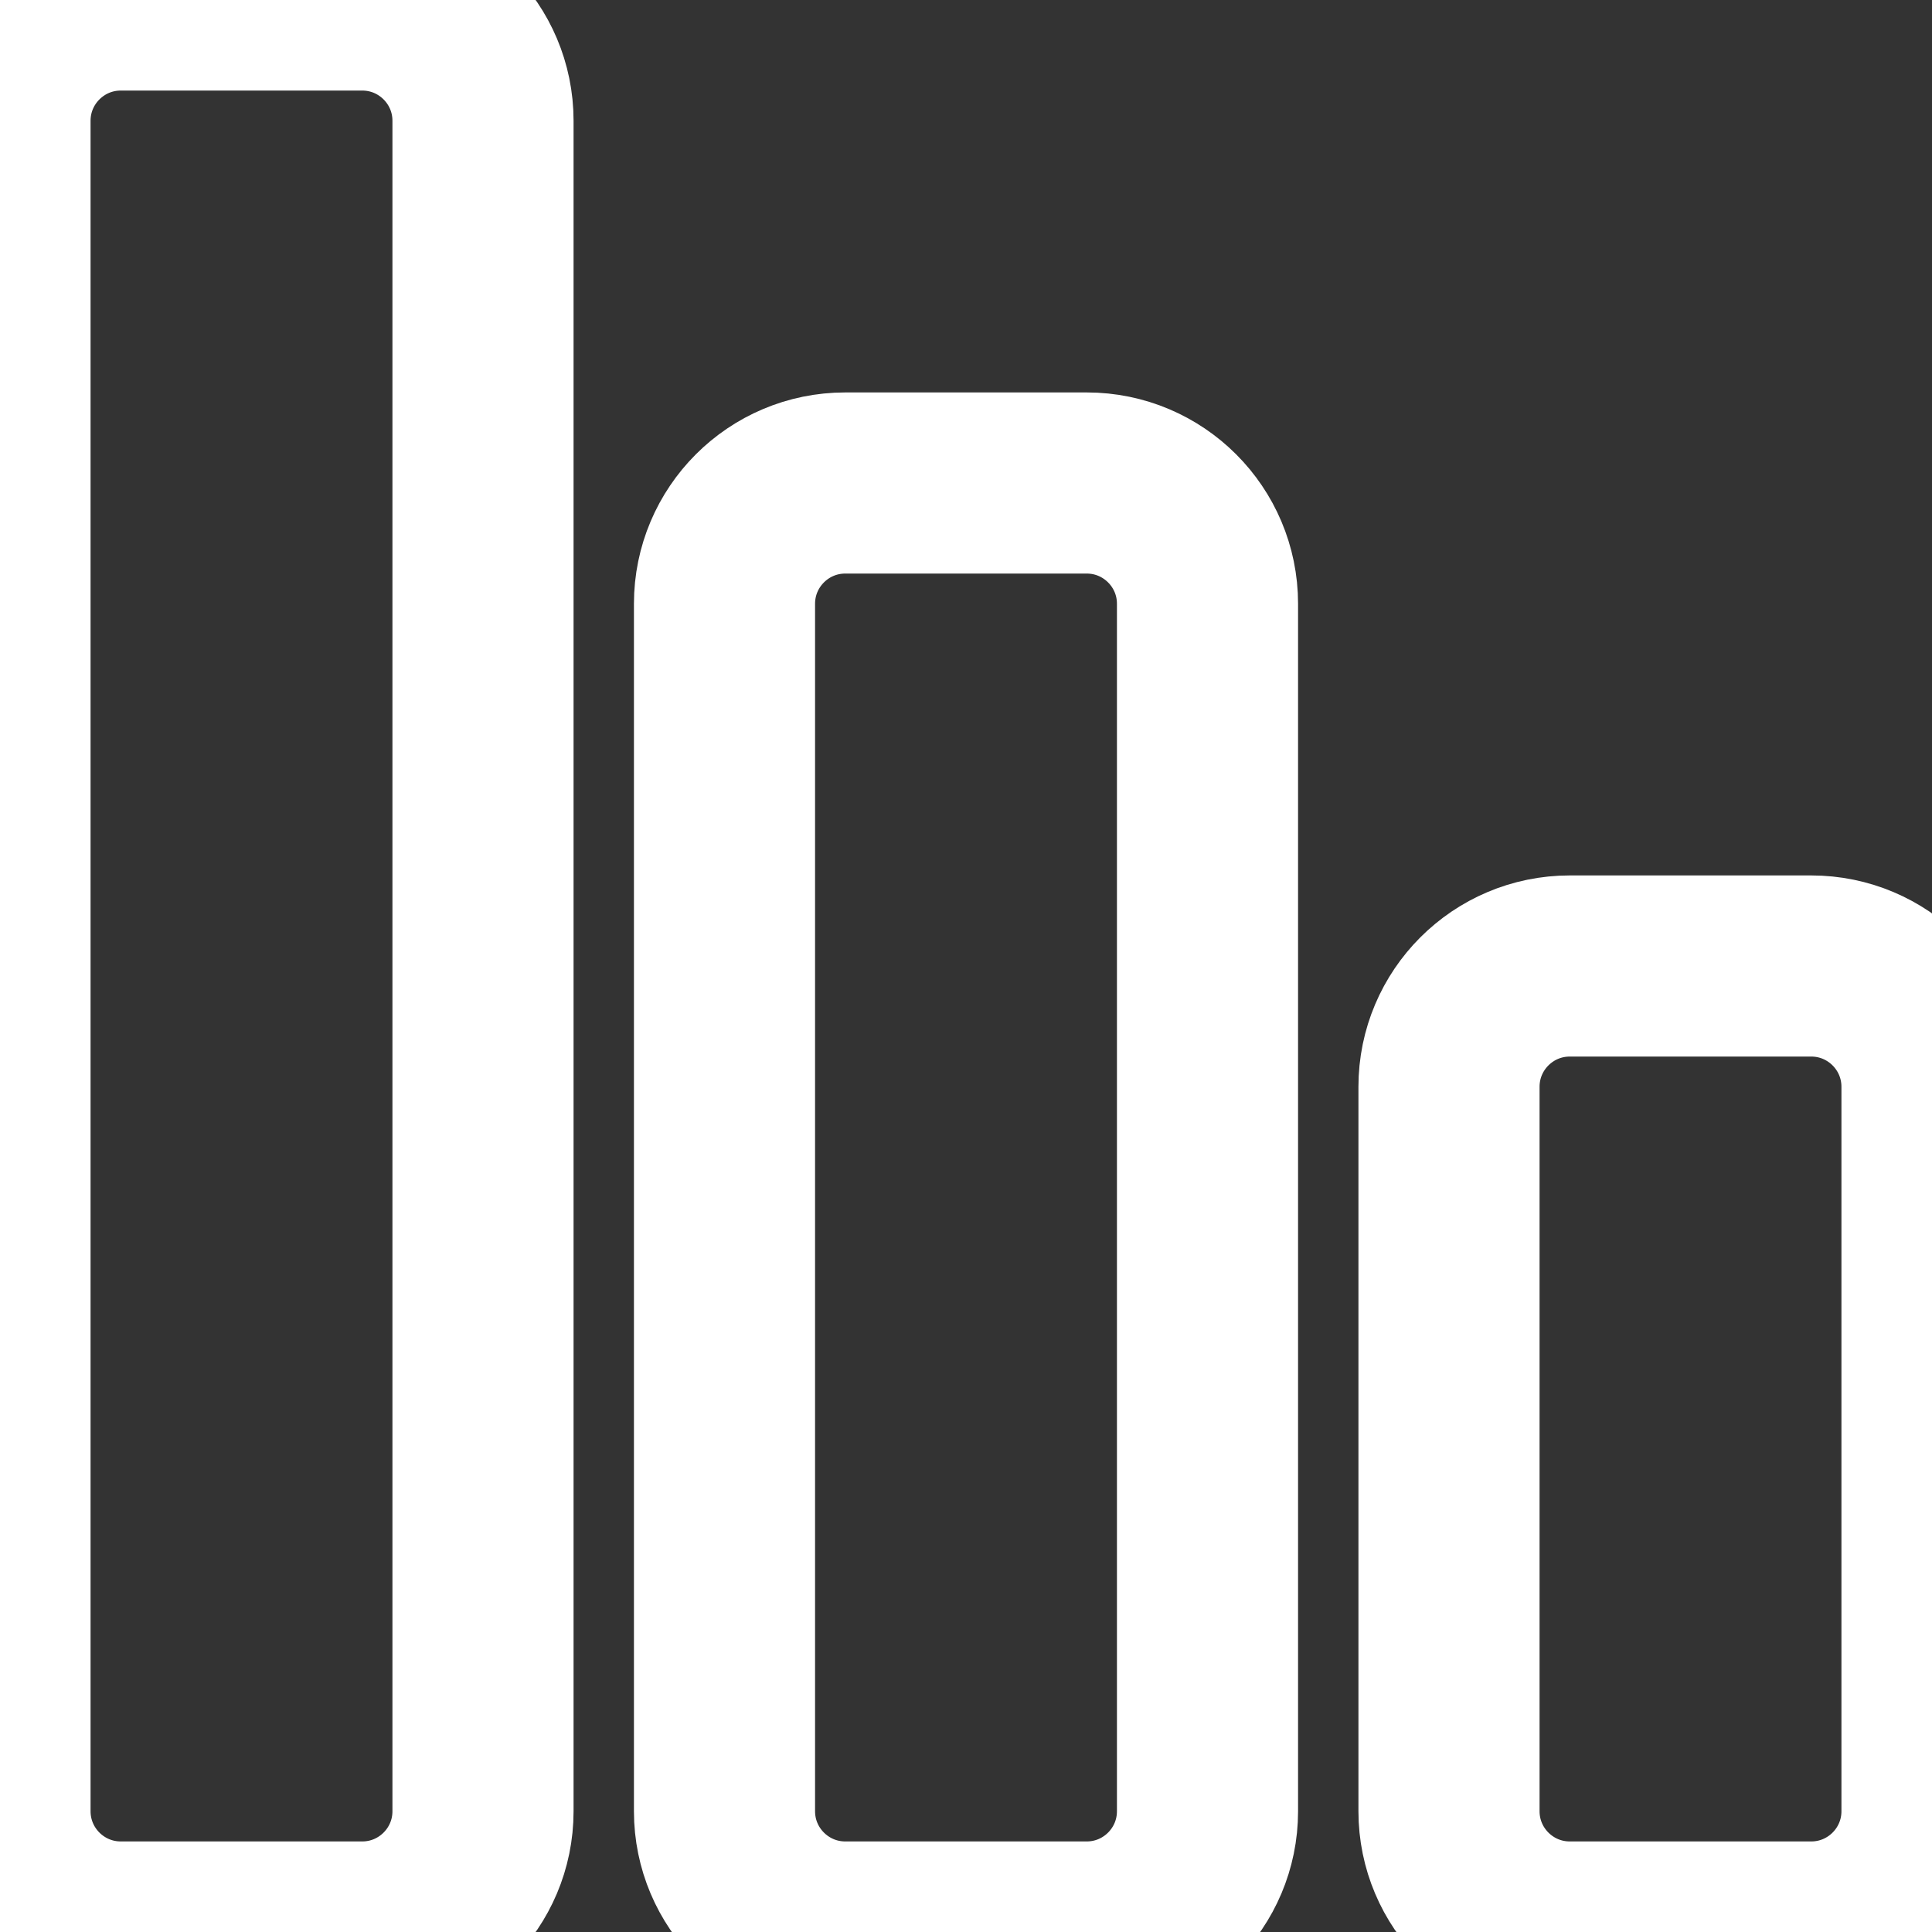
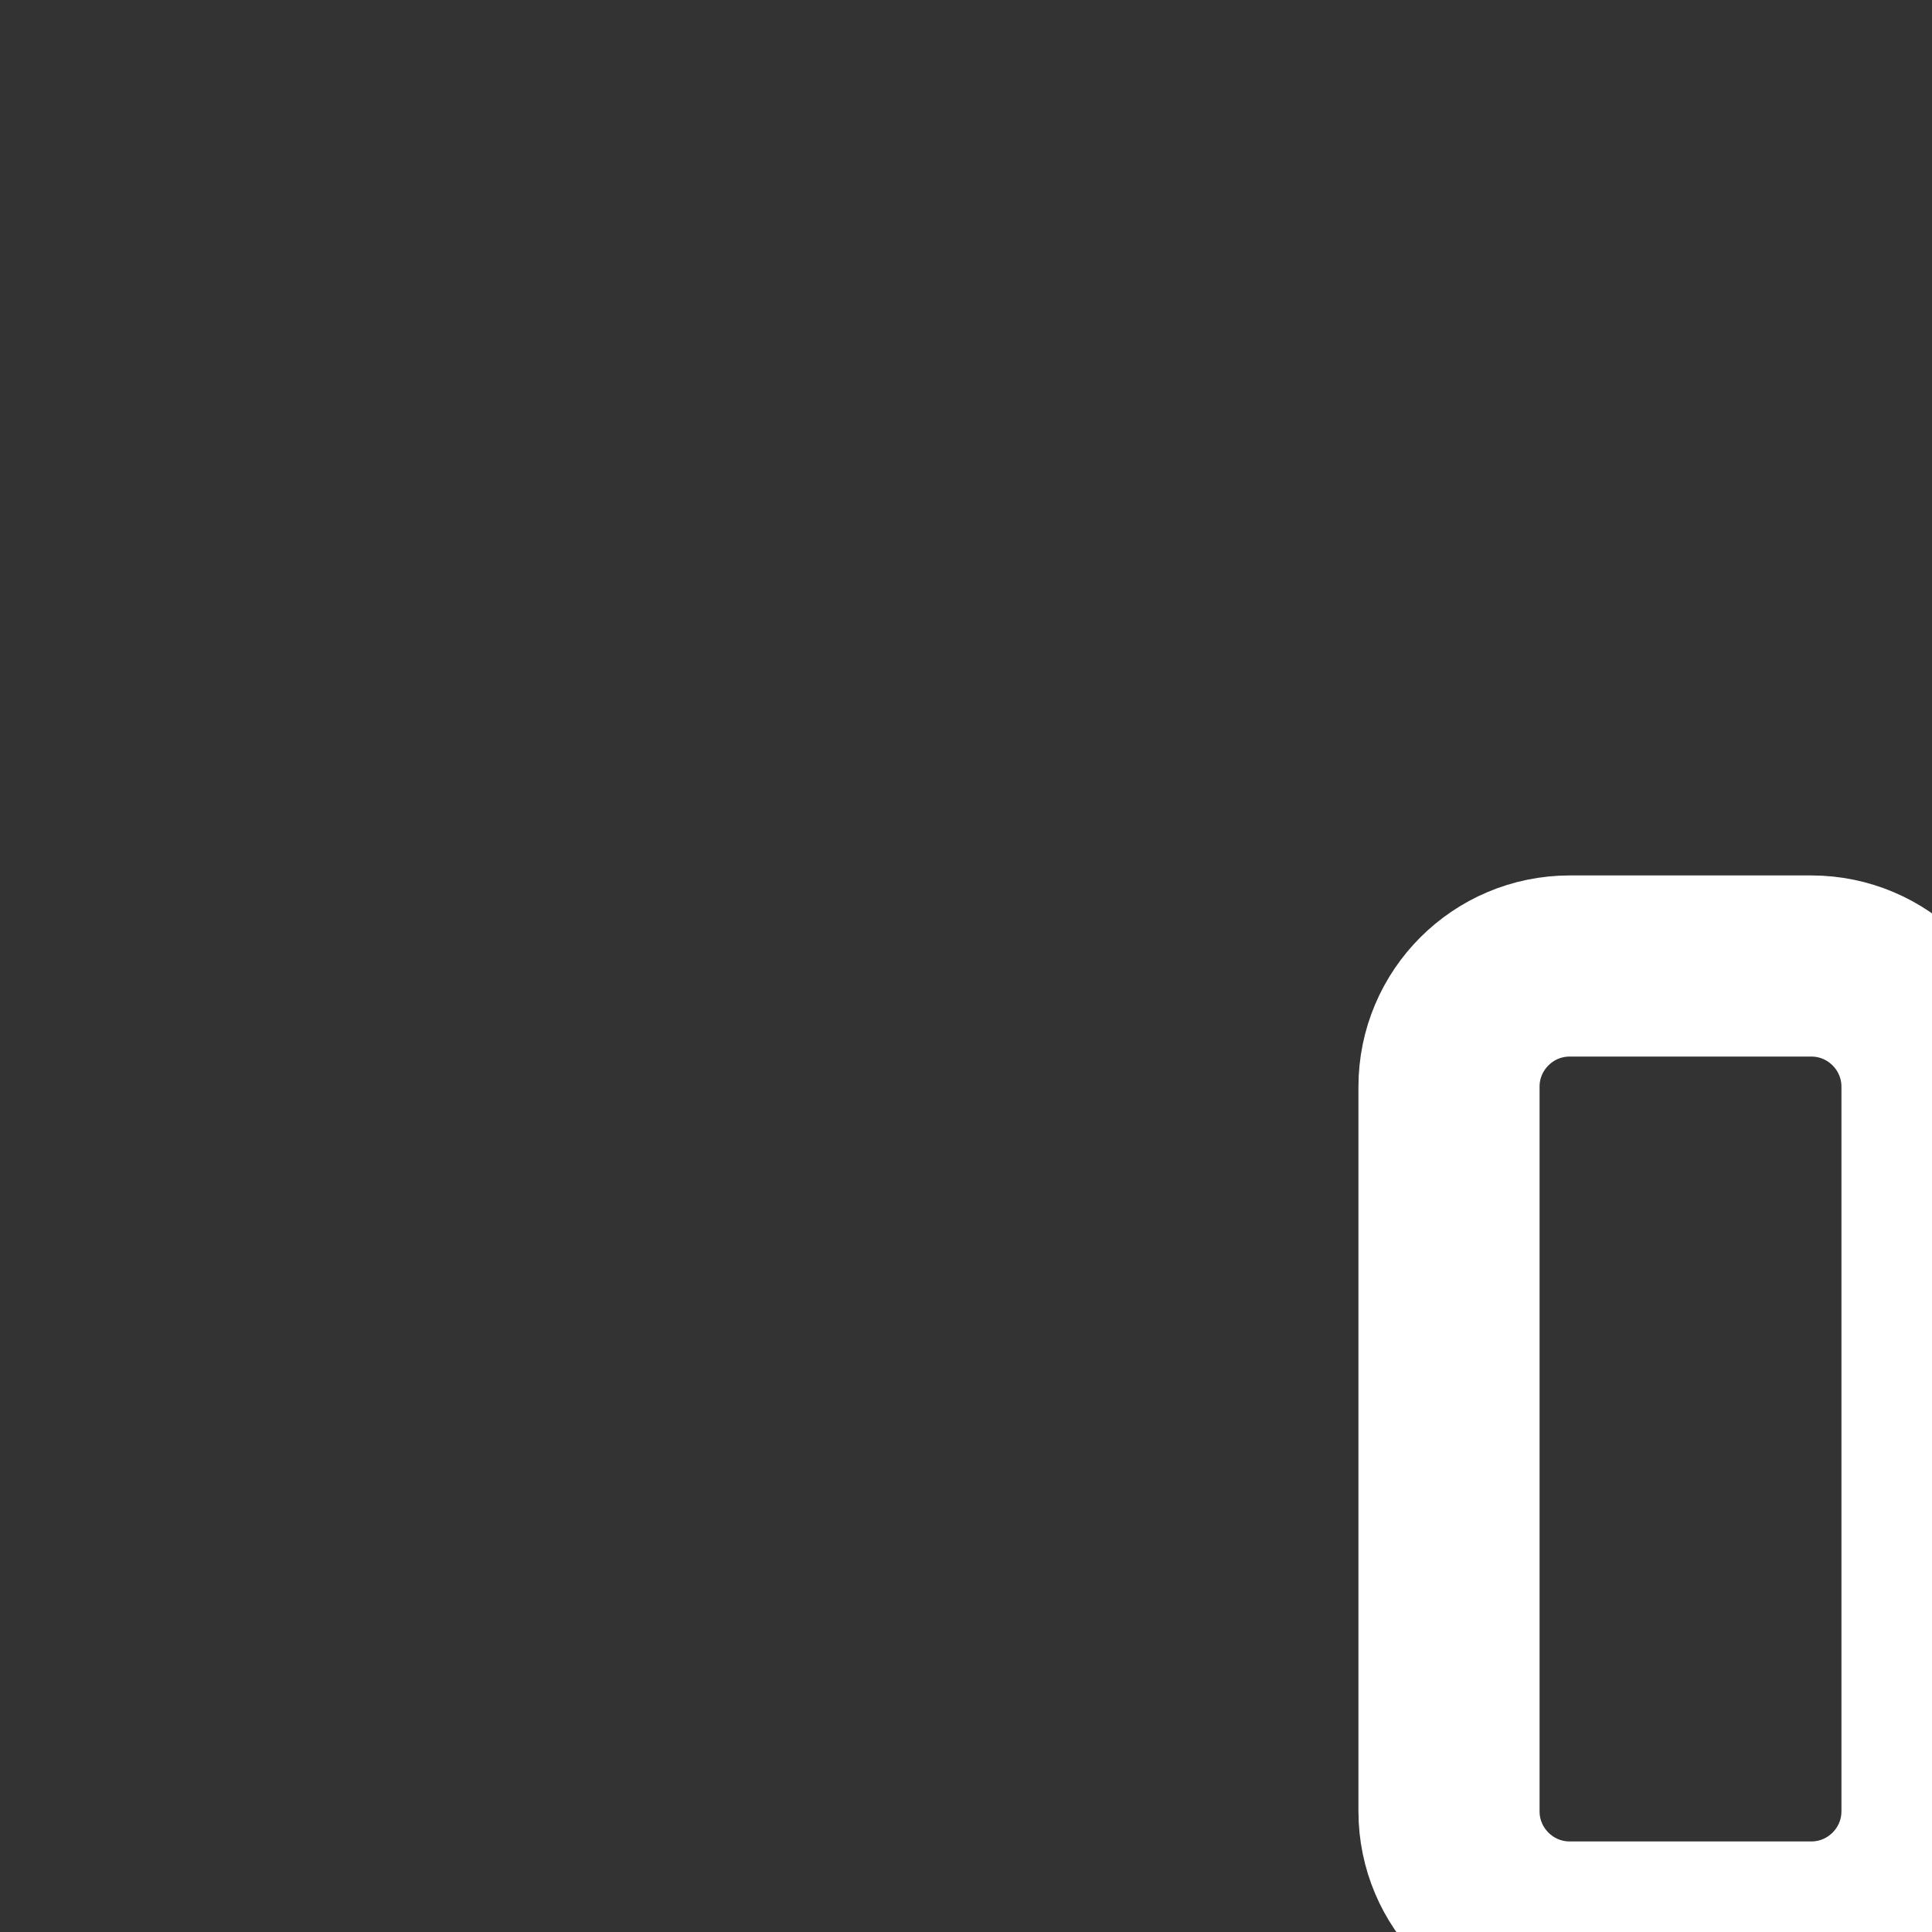
<svg xmlns="http://www.w3.org/2000/svg" width="16" height="16" viewBox="0 0 16 16" fill="none">
  <rect x="0" y="0" width="16" height="16" fill="#333333" stroke="none" />
  <path d="M16 9C16 8.448 15.552 8 15 8H13C12.448 8 12 8.448 12 9V15C12 15.552 12.448 16 13 16H15C15.552 16 16 15.552 16 15V9Z" stroke="white" stroke-width="1.5" stroke-linecap="round" stroke-linejoin="round" />
-   <path d="M10 5C10 4.448 9.552 4 9 4H7C6.448 4 6 4.448 6 5V15C6 15.552 6.448 16 7 16H9C9.552 16 10 15.552 10 15V5Z" stroke="white" stroke-width="1.5" stroke-linecap="round" stroke-linejoin="round" />
-   <path d="M4 1C4 0.448 3.552 0 3 0H1C0.448 0 -8.34465e-07 0.448 -8.34465e-07 1V15C-8.34465e-07 15.552 0.448 16 1 16H3C3.552 16 4 15.552 4 15V1Z" stroke="white" stroke-width="1.5" stroke-linecap="round" stroke-linejoin="round" />
</svg>